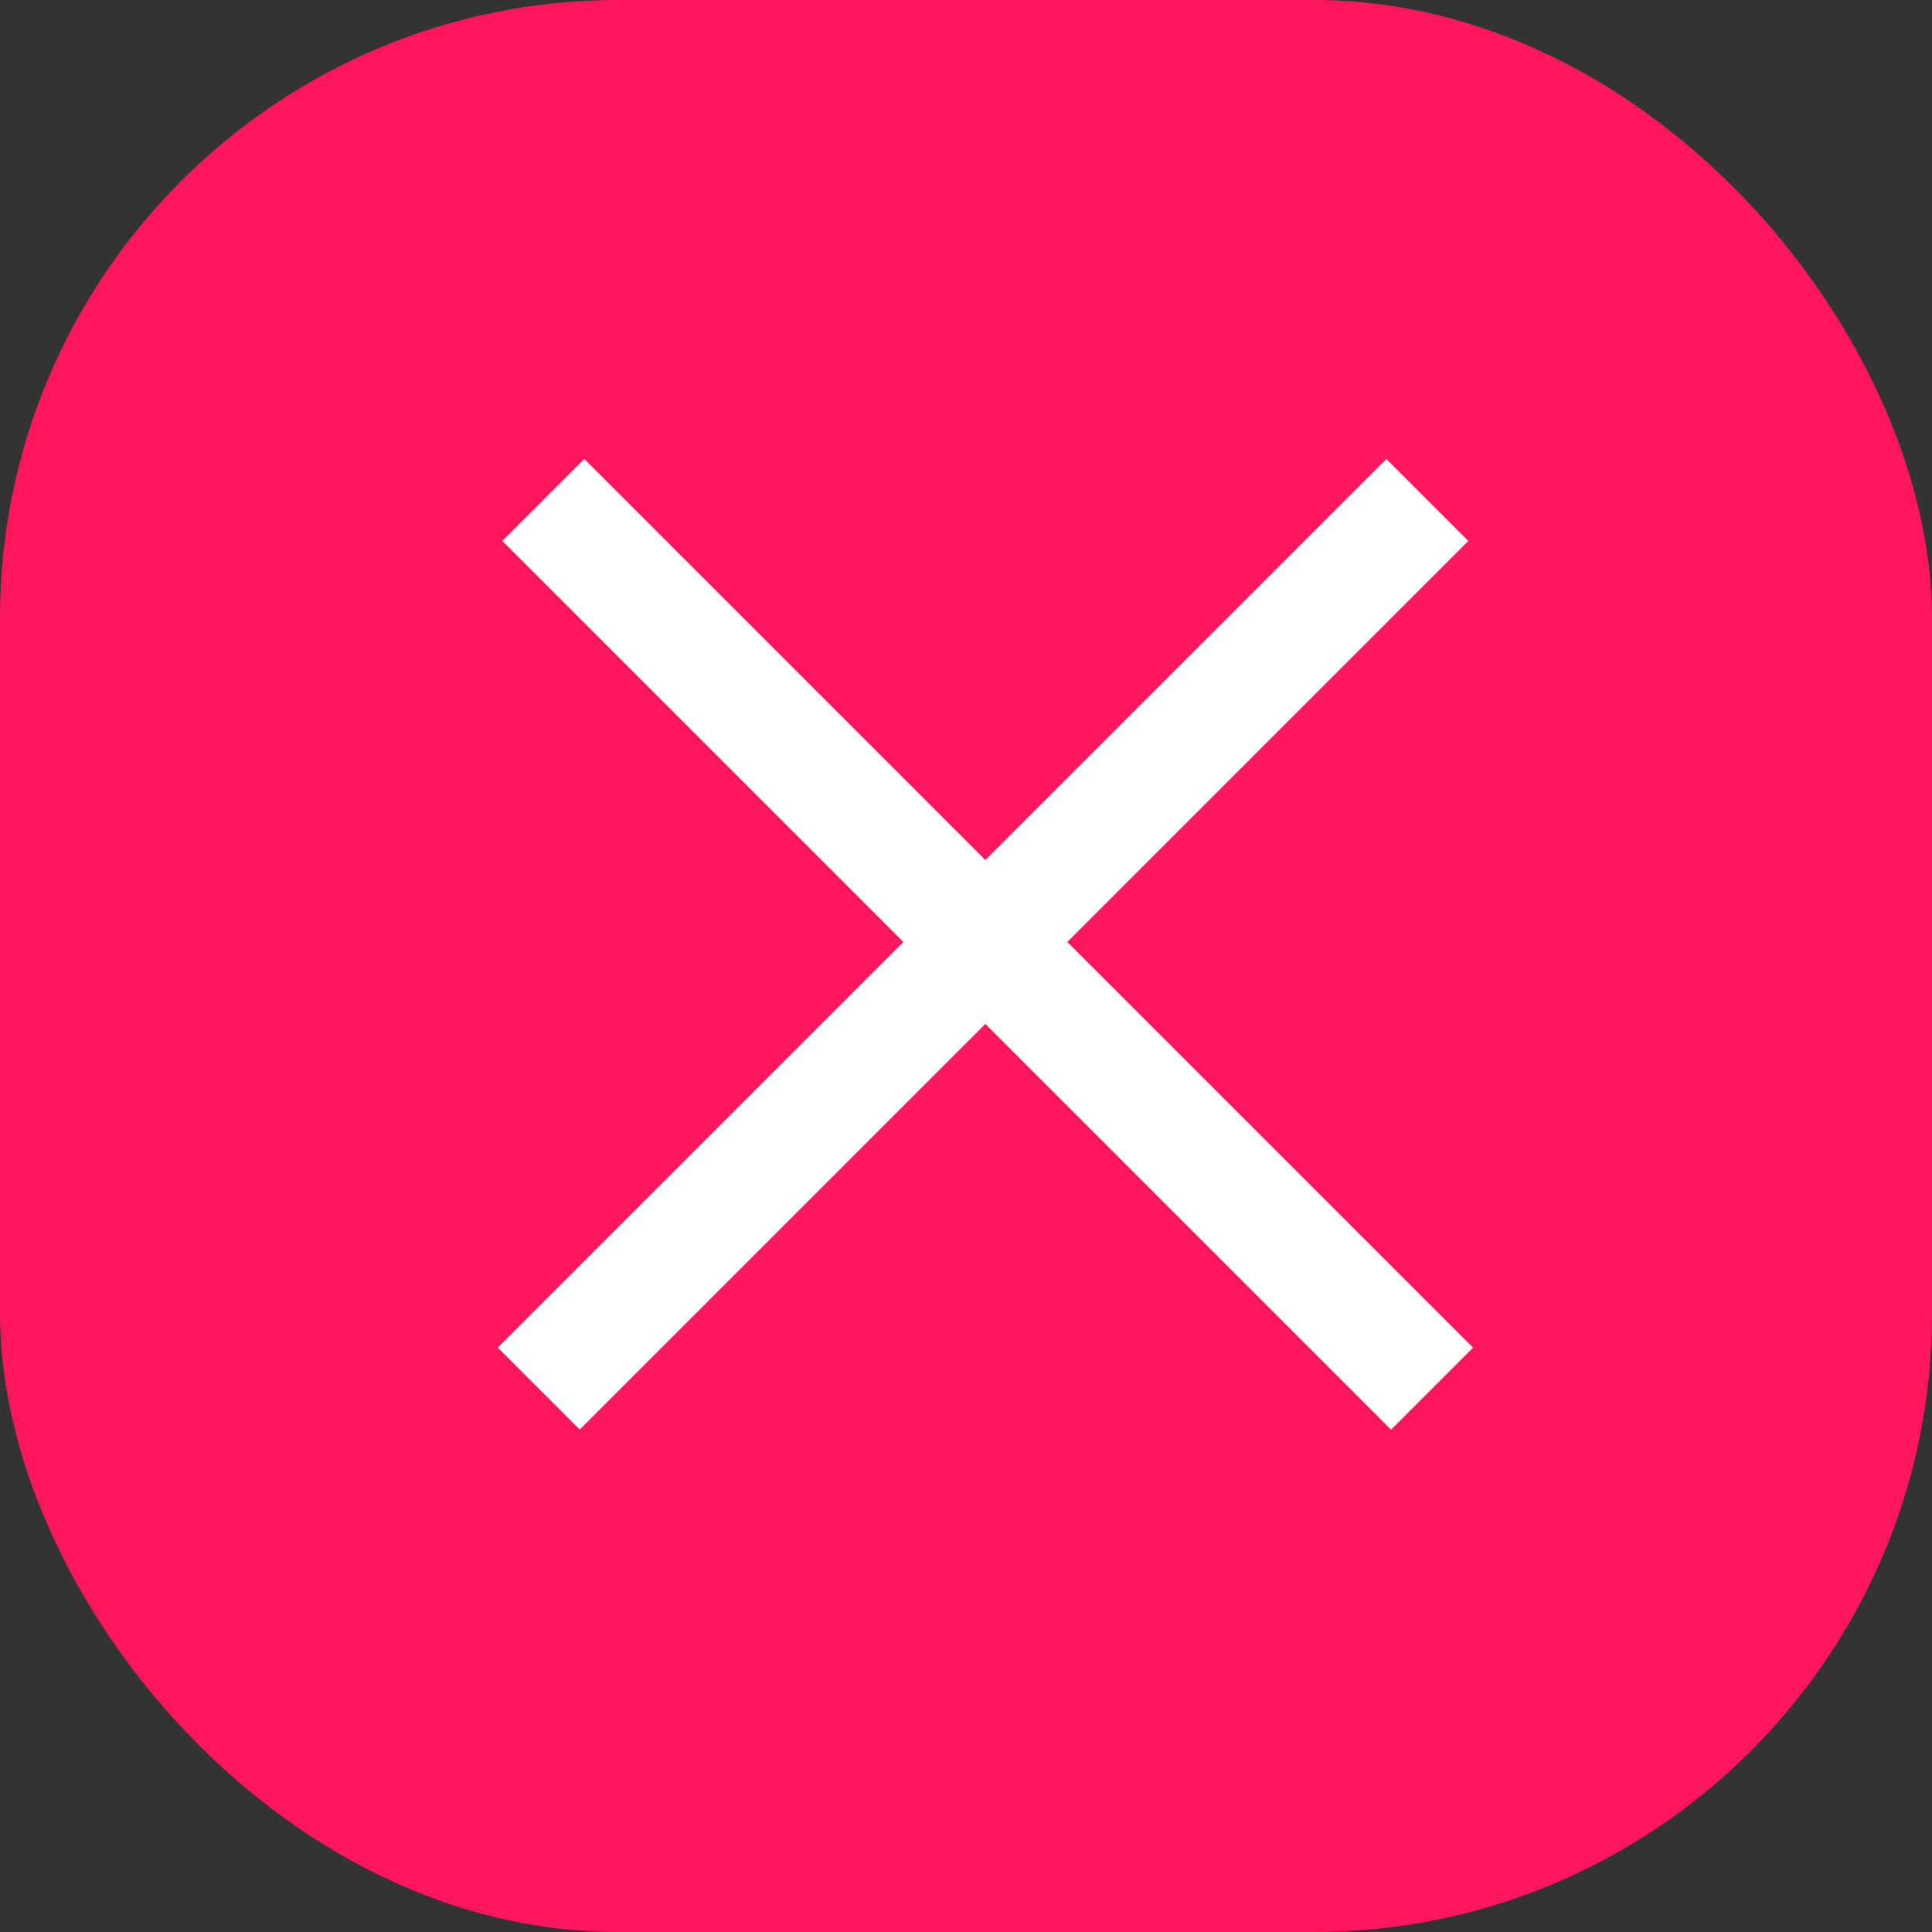
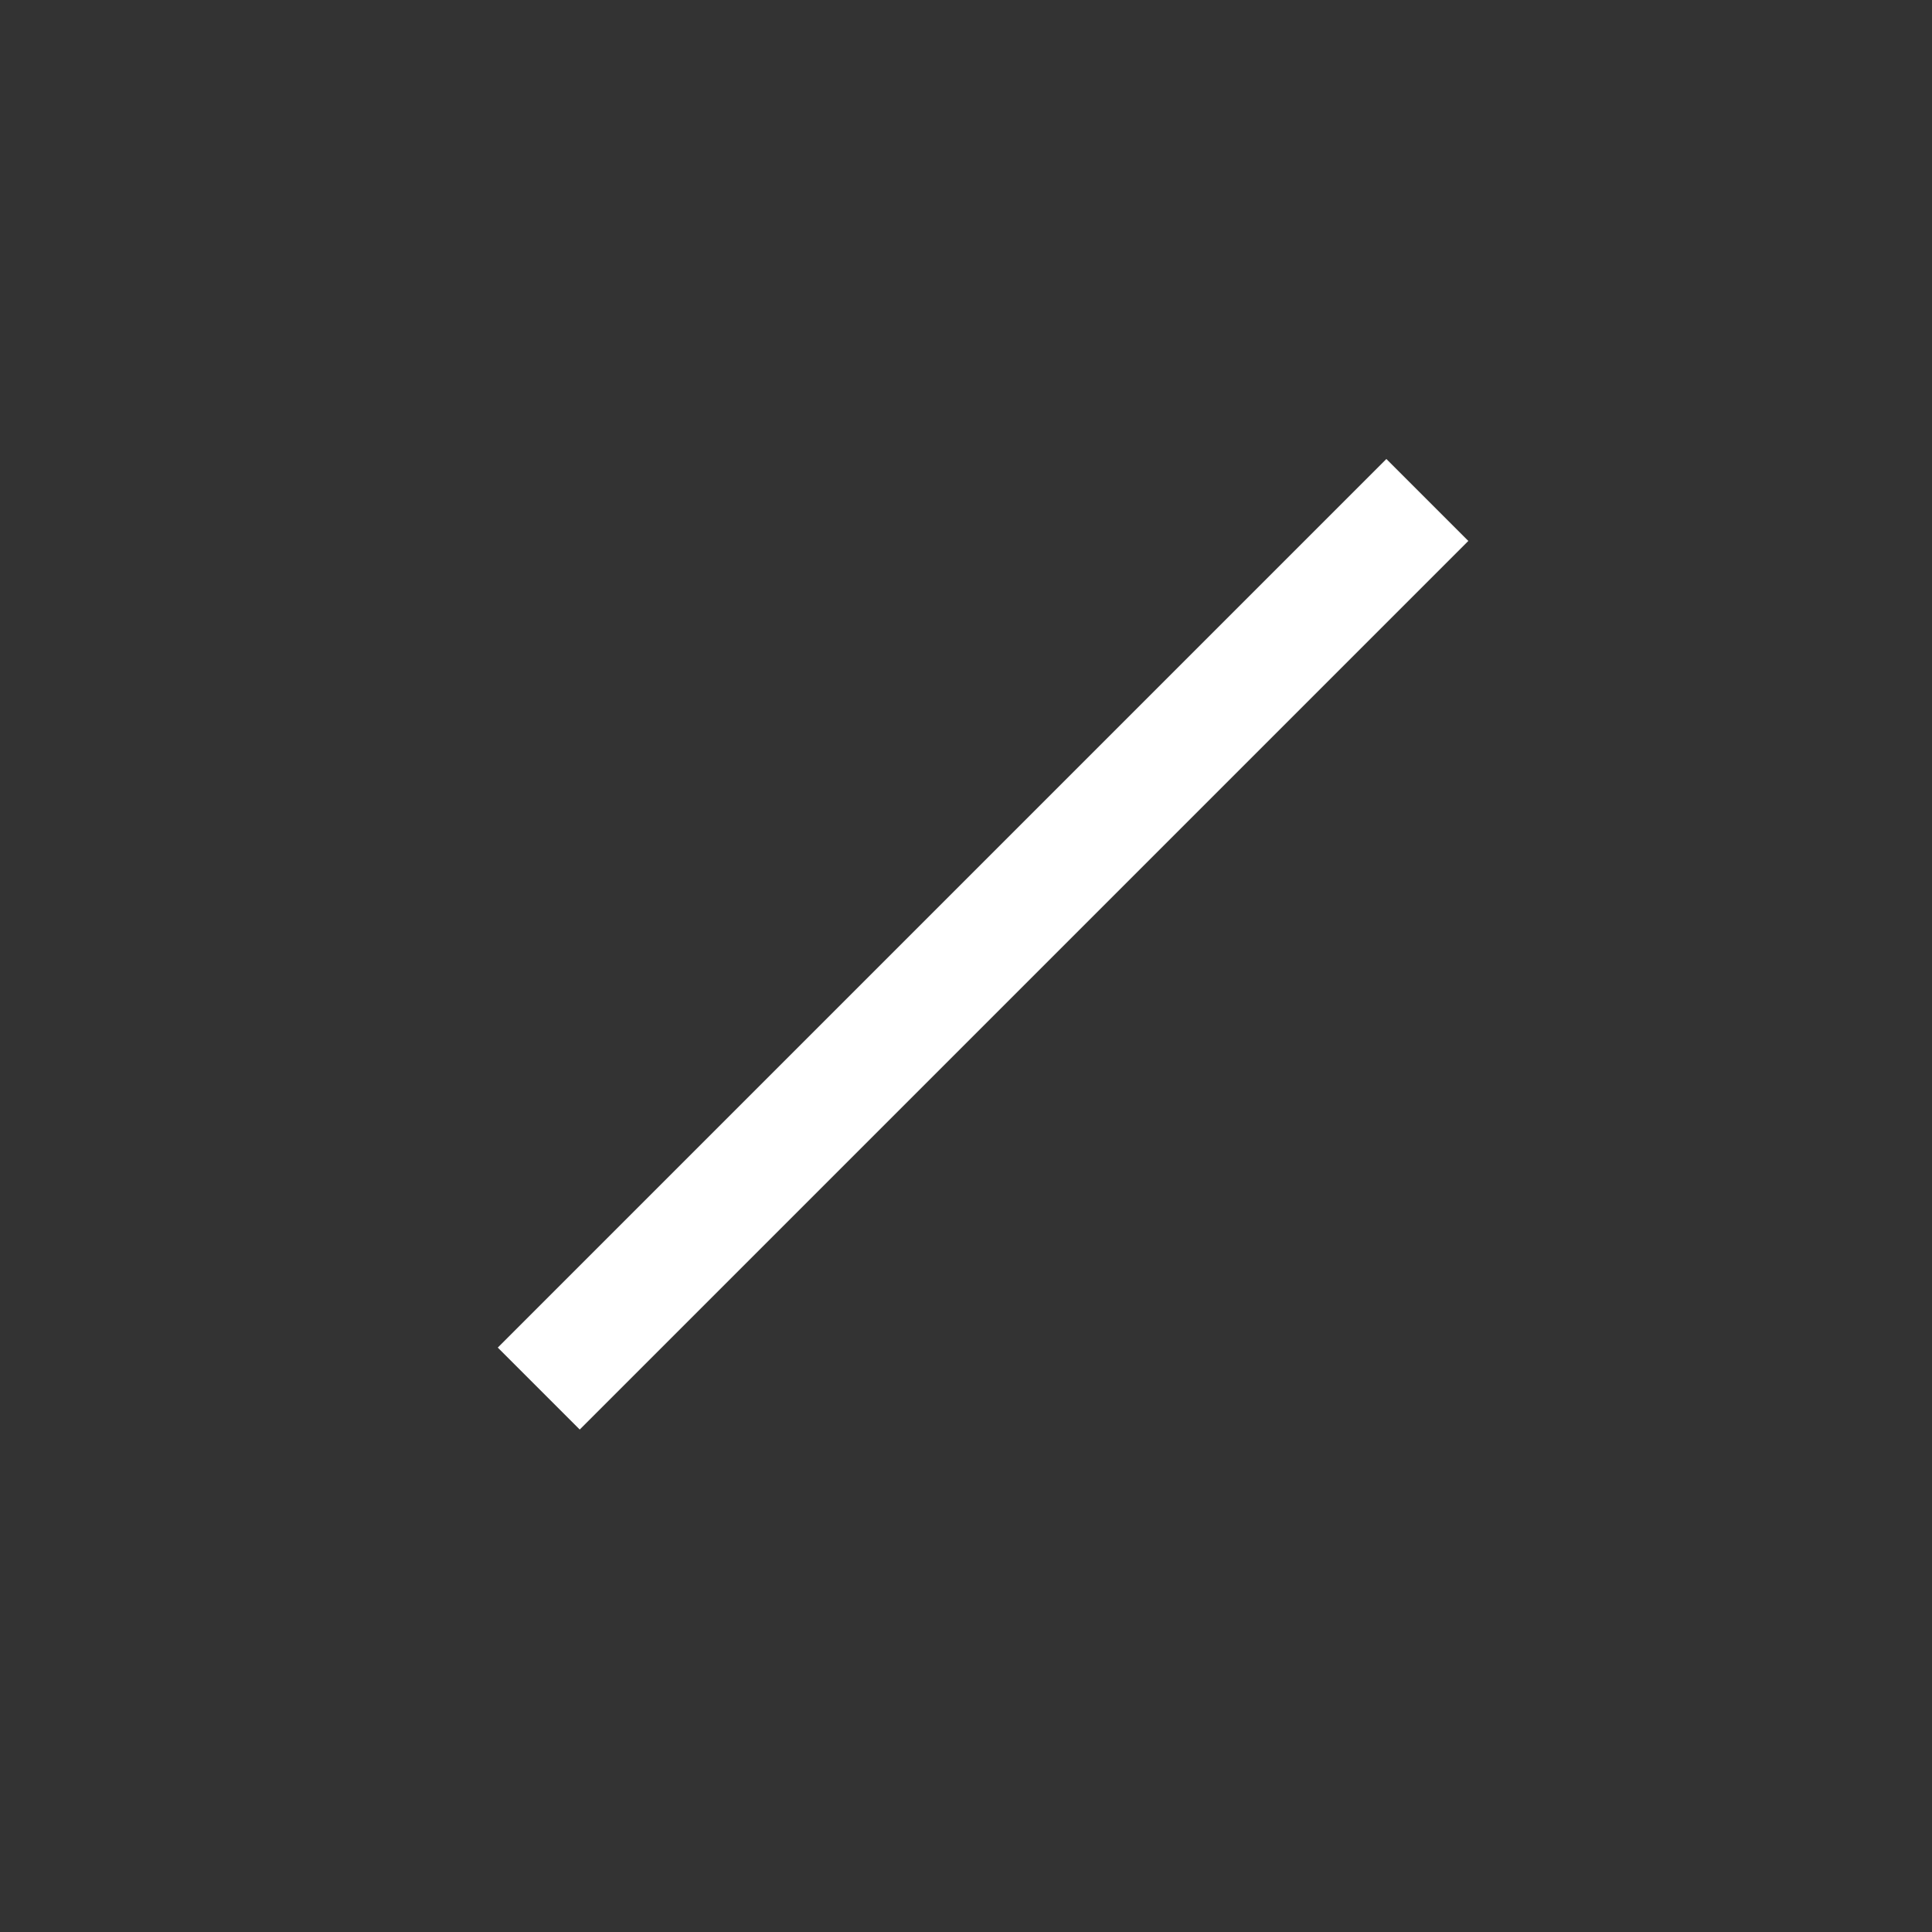
<svg xmlns="http://www.w3.org/2000/svg" width="50" height="50" viewBox="0 0 50 50" fill="none">
  <rect x="0" y="0" width="50" height="50" fill="#333333" stroke="none" />
-   <rect width="50" height="50" rx="16" fill="#FF175D" />
-   <line x1="14.061" y1="12.939" x2="37.061" y2="35.939" stroke="white" stroke-width="3" />
  <line y1="-1.5" x2="32.527" y2="-1.5" transform="matrix(-0.707 0.707 0.707 0.707 38 14)" stroke="white" stroke-width="3" />
</svg>